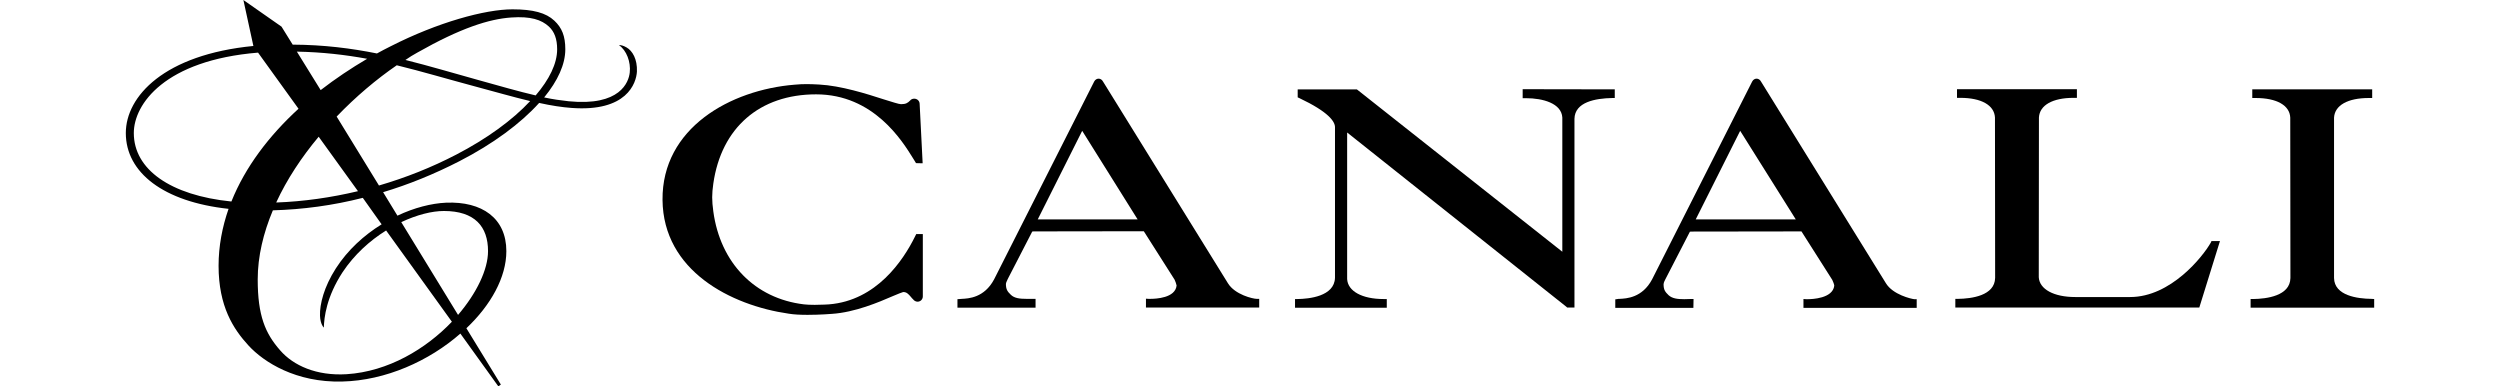
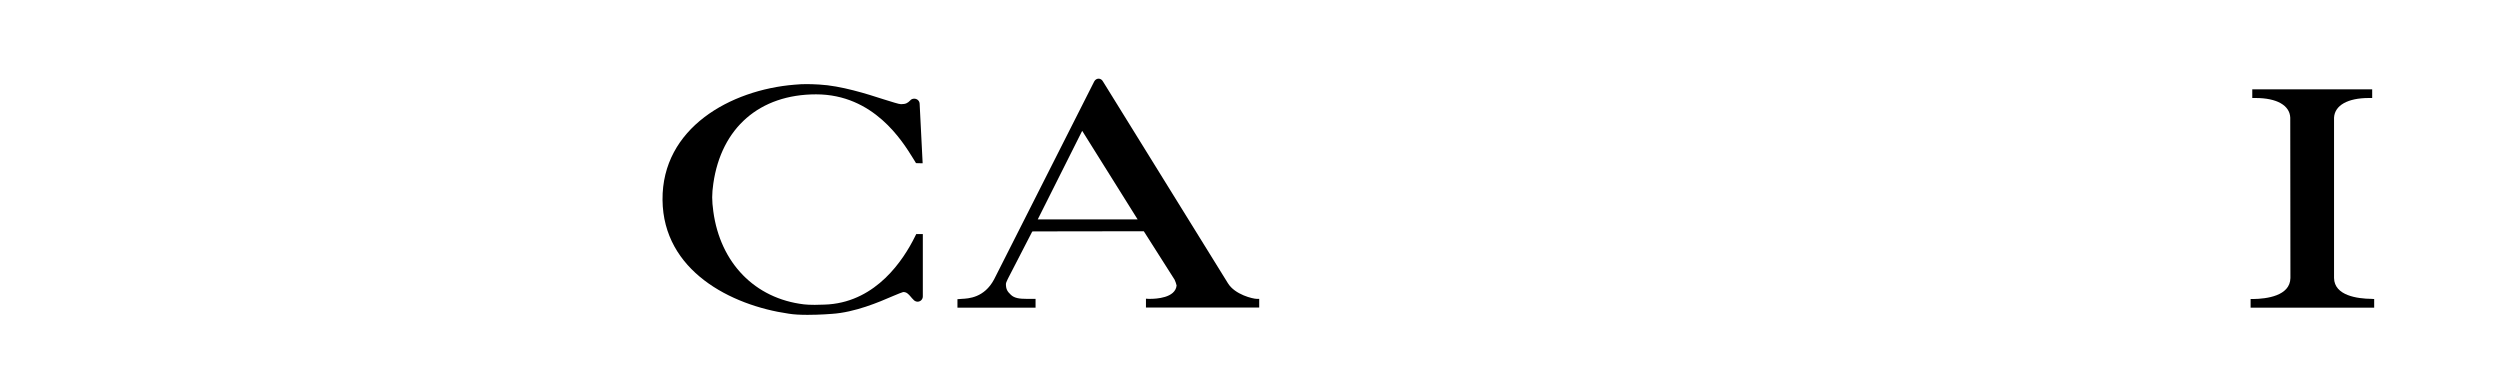
<svg xmlns="http://www.w3.org/2000/svg" version="1.1" id="Layer_1" x="0px" y="0px" width="110px" height="17px" viewBox="-75.594 77.027 316.582 54.402" enable-background="new -75.594 77.027 316.582 54.402" xml:space="preserve">
  <g id="corrections">
    <g>
-       <path d="M-5.083,83.709c-0.469-0.281-0.867-0.352-1.078-0.328c1.078,0.728,1.688,2.393,1.524,3.846    c-0.141,1.36-1.337,4.784-8.606,4.057c-1.102-0.117-2.25-0.281-3.447-0.539c1.924-2.345,2.979-4.666,2.979-6.776    c0-1.853-0.469-3.024-1.547-4.034c-1.173-1.102-2.979-1.594-5.887-1.594c-3.869,0-10.528,1.829-17.164,5.205    c-0.656,0.328-1.29,0.657-1.924,1.009c-3.634-0.728-7.479-1.22-11.865-1.243l-1.571-2.532l-5.37-3.751l1.407,6.471    c-12.545,1.22-17.962,7.082-17.962,12.265c0,5.558,5.3,9.685,14.468,10.669c-0.891,2.557-1.407,5.253-1.407,8.02    c0,5.723,2.087,8.911,4.221,11.232c2.157,2.346,6.683,5.229,13.178,5.064c6.144-0.141,12.264-2.907,16.648-6.753l5.348,7.434    l0.352-0.258l-4.854-7.926c3.447-3.26,5.628-7.176,5.628-10.856c0-4.644-3.424-7.035-8.488-6.824    c-2.064,0.094-4.479,0.703-6.848,1.828l-2.017-3.306c3.588-1.079,7.175-2.532,10.739-4.361c4.784-2.462,8.63-5.323,11.232-8.208    c1.688,0.376,3.236,0.61,4.549,0.704c7.785,0.587,9.123-3.471,9.217-5.112C-3.557,85.352-4.261,84.179-5.083,83.709z     M-34.557,84.437c6.119-3.47,10.129-4.737,13.248-4.948c2.697-0.188,4.244,0.305,5.3,1.29c0.751,0.704,1.149,1.712,1.149,3.189    c0,2.017-1.103,4.244-3.025,6.495c-2.415-0.563-5.088-1.336-8.207-2.204c-3.471-0.962-6.754-1.946-10.131-2.79    C-35.683,85.094-35.121,84.741-34.557,84.437z M-41.616,85.305c-2.274,1.336-4.479,2.813-6.542,4.408l-3.353-5.417    C-47.9,84.366-44.711,84.741-41.616,85.305z M-74.468,95.763c0-4.081,4.362-10.247,17.493-11.326l5.698,7.902    c-4.15,3.799-7.504,8.208-9.45,13.062C-69.333,104.533-74.468,100.875-74.468,95.763z M-48.439,96.278l5.534,7.668    c-3.752,0.892-7.621,1.454-11.514,1.595C-52.918,102.281-50.832,99.139-48.439,96.278z M-30.805,106.736    c4.361,0,6.213,2.205,6.213,5.652c0,2.578-1.594,5.908-4.221,8.98l-7.996-13.062C-34.627,107.275-32.495,106.736-30.805,106.736z     M-39.576,108.613c-2.462,1.523-4.76,3.587-6.449,6.213c-1.665,2.604-2.274,5.019-2.228,6.637c0.047,1.266,0.54,1.688,0.54,1.688    c0.047-1.431,0.352-4.292,2.649-7.809c1.642-2.462,3.822-4.433,6.121-5.862l9.262,12.85c-3.658,3.822-8.957,7.012-14.82,7.387    c-4.244,0.258-7.504-1.219-9.356-3.354c-2.11-2.392-3.166-4.9-3.166-9.988c0-3.26,0.797-6.543,2.134-9.732    c4.198-0.117,8.442-0.68,12.663-1.758L-39.576,108.613z M-29.047,98.787c-3.471,1.807-7.129,3.26-10.903,4.361l-5.957-9.707    c2.697-2.814,5.627-5.276,8.465-7.223c3.541,0.867,7.082,1.923,11.021,2.979c2.626,0.703,5.322,1.477,7.762,2.063    C-21.145,93.934-24.756,96.56-29.047,98.787z" />
      <g>
        <g>
-           <path d="M172.234,116.904l-17.586-28.396c-0.281-0.54-0.962-0.54-1.243,0l-14.093,27.857c-1.384,2.603-3.611,2.696-4.572,2.743      c-0.118,0-0.212,0-0.282,0.023l-0.328,0.047v1.196h10.997l0.023-1.243h-0.469l-0.844,0.023c-0.961,0-1.688-0.094-2.204-0.563      c-0.493-0.469-0.704-0.773-0.704-1.547c0-0.07,0.023-0.258,0.258-0.703l3.447-6.684c0.047,0,0.094,0,0.164-0.023l15.547-0.023      l4.338,6.824c0.094,0.188,0.281,0.656,0.281,0.82c-0.211,1.806-3.142,1.899-3.728,1.899c-0.094,0-0.188,0-0.235,0l-0.375-0.023      v1.243h15.945v-1.22h-0.352C175.798,119.108,173.219,118.521,172.234,116.904z M159.548,107.924h-14.093l6.261-12.476      L159.548,107.924z" />
-         </g>
+           </g>
        <g>
          <path d="M35.737,109.939l-0.094,0.164c-0.023,0.023-0.07,0.117-0.141,0.281c-1.641,3.307-5.393,8.958-12.076,9.498      c0,0-0.985,0.07-2.017,0.07c-0.61,0-1.125-0.023-1.524-0.07c-6.894-0.821-11.771-5.816-12.756-13.086      c-0.211-1.547-0.211-2.438,0-3.916c1.125-7.879,6.542-12.568,14.468-12.568c8.113,0,12.146,6.566,13.671,9.028      c0.117,0.188,0.211,0.352,0.305,0.492l0.094,0.165l0.938,0.023l-0.422-8.349c0-0.422-0.328-0.751-0.774-0.751      c-0.211,0-0.445,0.094-0.563,0.258c-0.352,0.353-0.61,0.517-1.29,0.517c-0.305,0-1.29-0.328-2.438-0.681      c-2.392-0.773-6.003-1.922-9.098-2.086c-1.337-0.07-2.205-0.094-3.447,0.023C9.544,89.68-0.117,95.049-0.023,105.18      c0.094,9.966,9.614,14.844,17.774,16.016c0.704,0.117,1.595,0.164,2.65,0.164c1.782,0,3.447-0.141,3.447-0.141      c3.213-0.211,6.589-1.641,8.583-2.509c0.633-0.259,1.29-0.54,1.431-0.563c0.469,0,0.703,0.234,1.102,0.704      c0.094,0.117,0.188,0.234,0.281,0.305c0.117,0.164,0.352,0.352,0.633,0.352c0.422,0,0.75-0.328,0.75-0.75v-8.771h-0.891V109.939      z" />
        </g>
        <g>
          <path d="M240.589,119.108c-1.947-0.023-5.207-0.445-5.254-2.931c0-0.234,0-22.348,0-22.582c0.094-1.735,1.924-2.768,4.901-2.768      h0.47v-1.219h-16.884v1.219h0.469c2.978,0,4.808,1.032,4.878,2.768c0,0.234,0.023,22.348,0.023,22.582      c-0.047,2.509-3.33,2.931-5.253,2.954h-0.353v1.22h17.4v-1.22L240.589,119.108z" />
        </g>
        <g>
-           <path d="M217.984,111.183c-1.126,1.993-5.651,7.668-11.35,7.668h-7.645h-0.094c-3.025,0-5.041-1.103-5.135-2.79      c0-0.211,0.023-22.277,0.023-22.488c0.094-1.735,1.922-2.768,4.877-2.768h0.469v-1.219h-16.883v1.219h0.469      c2.954,0,4.783,1.032,4.877,2.768c0,0.234,0.023,22.348,0.023,22.582c-0.047,2.509-3.33,2.931-5.252,2.954h-0.352v1.22h34.353      l2.907-9.356h-1.195L217.984,111.183z" />
-         </g>
+           </g>
        <g>
          <path d="M79.586,116.904L62,88.508c-0.281-0.54-0.961-0.54-1.243,0l-14.093,27.857c-1.384,2.603-3.611,2.696-4.549,2.743      c-0.117,0-0.211,0.023-0.281,0.023l-0.329,0.023v1.196h10.998v-1.243h-0.352h-0.938c-0.961,0-1.688-0.094-2.181-0.563      c-0.492-0.469-0.704-0.773-0.704-1.547c0-0.07,0.047-0.258,0.258-0.68l3.447-6.684c0.023,0,0.094-0.023,0.164-0.023      l15.547-0.023l4.338,6.824c0.094,0.188,0.258,0.656,0.281,0.82c-0.188,1.759-2.908,1.876-3.729,1.876c-0.094,0-0.164,0-0.211,0      l-0.375-0.023v1.243h15.946v-1.22h-0.352C83.127,119.108,80.571,118.521,79.586,116.904z M66.877,107.924H52.808l6.261-12.476      L66.877,107.924z" />
        </g>
        <g>
-           <path d="M121.068,90.852h0.469c2.416,0,5.019,0.728,5.136,2.721c0,0.117,0,3.471,0,18.854v0.047L97.83,89.68l-0.094-0.07h-8.325      v1.125l0.211,0.094c4.174,1.971,5.042,3.33,5.042,4.104v21.199c-0.07,2.649-3.705,2.978-5.276,3.001h-0.352v1.22h12.92v-1.22      h-0.445c-3.025,0-5.042-1.103-5.136-2.813c0-0.188,0-4.338,0-9.169c0-3.729,0-7.973,0-11.467l30.883,24.552l0.094,0.094h1.031      V93.76c0.047-2.368,2.932-2.885,5.323-2.932h0.352v-1.219l-12.968-0.023v1.266H121.068z" />
-         </g>
+           </g>
      </g>
    </g>
  </g>
</svg>